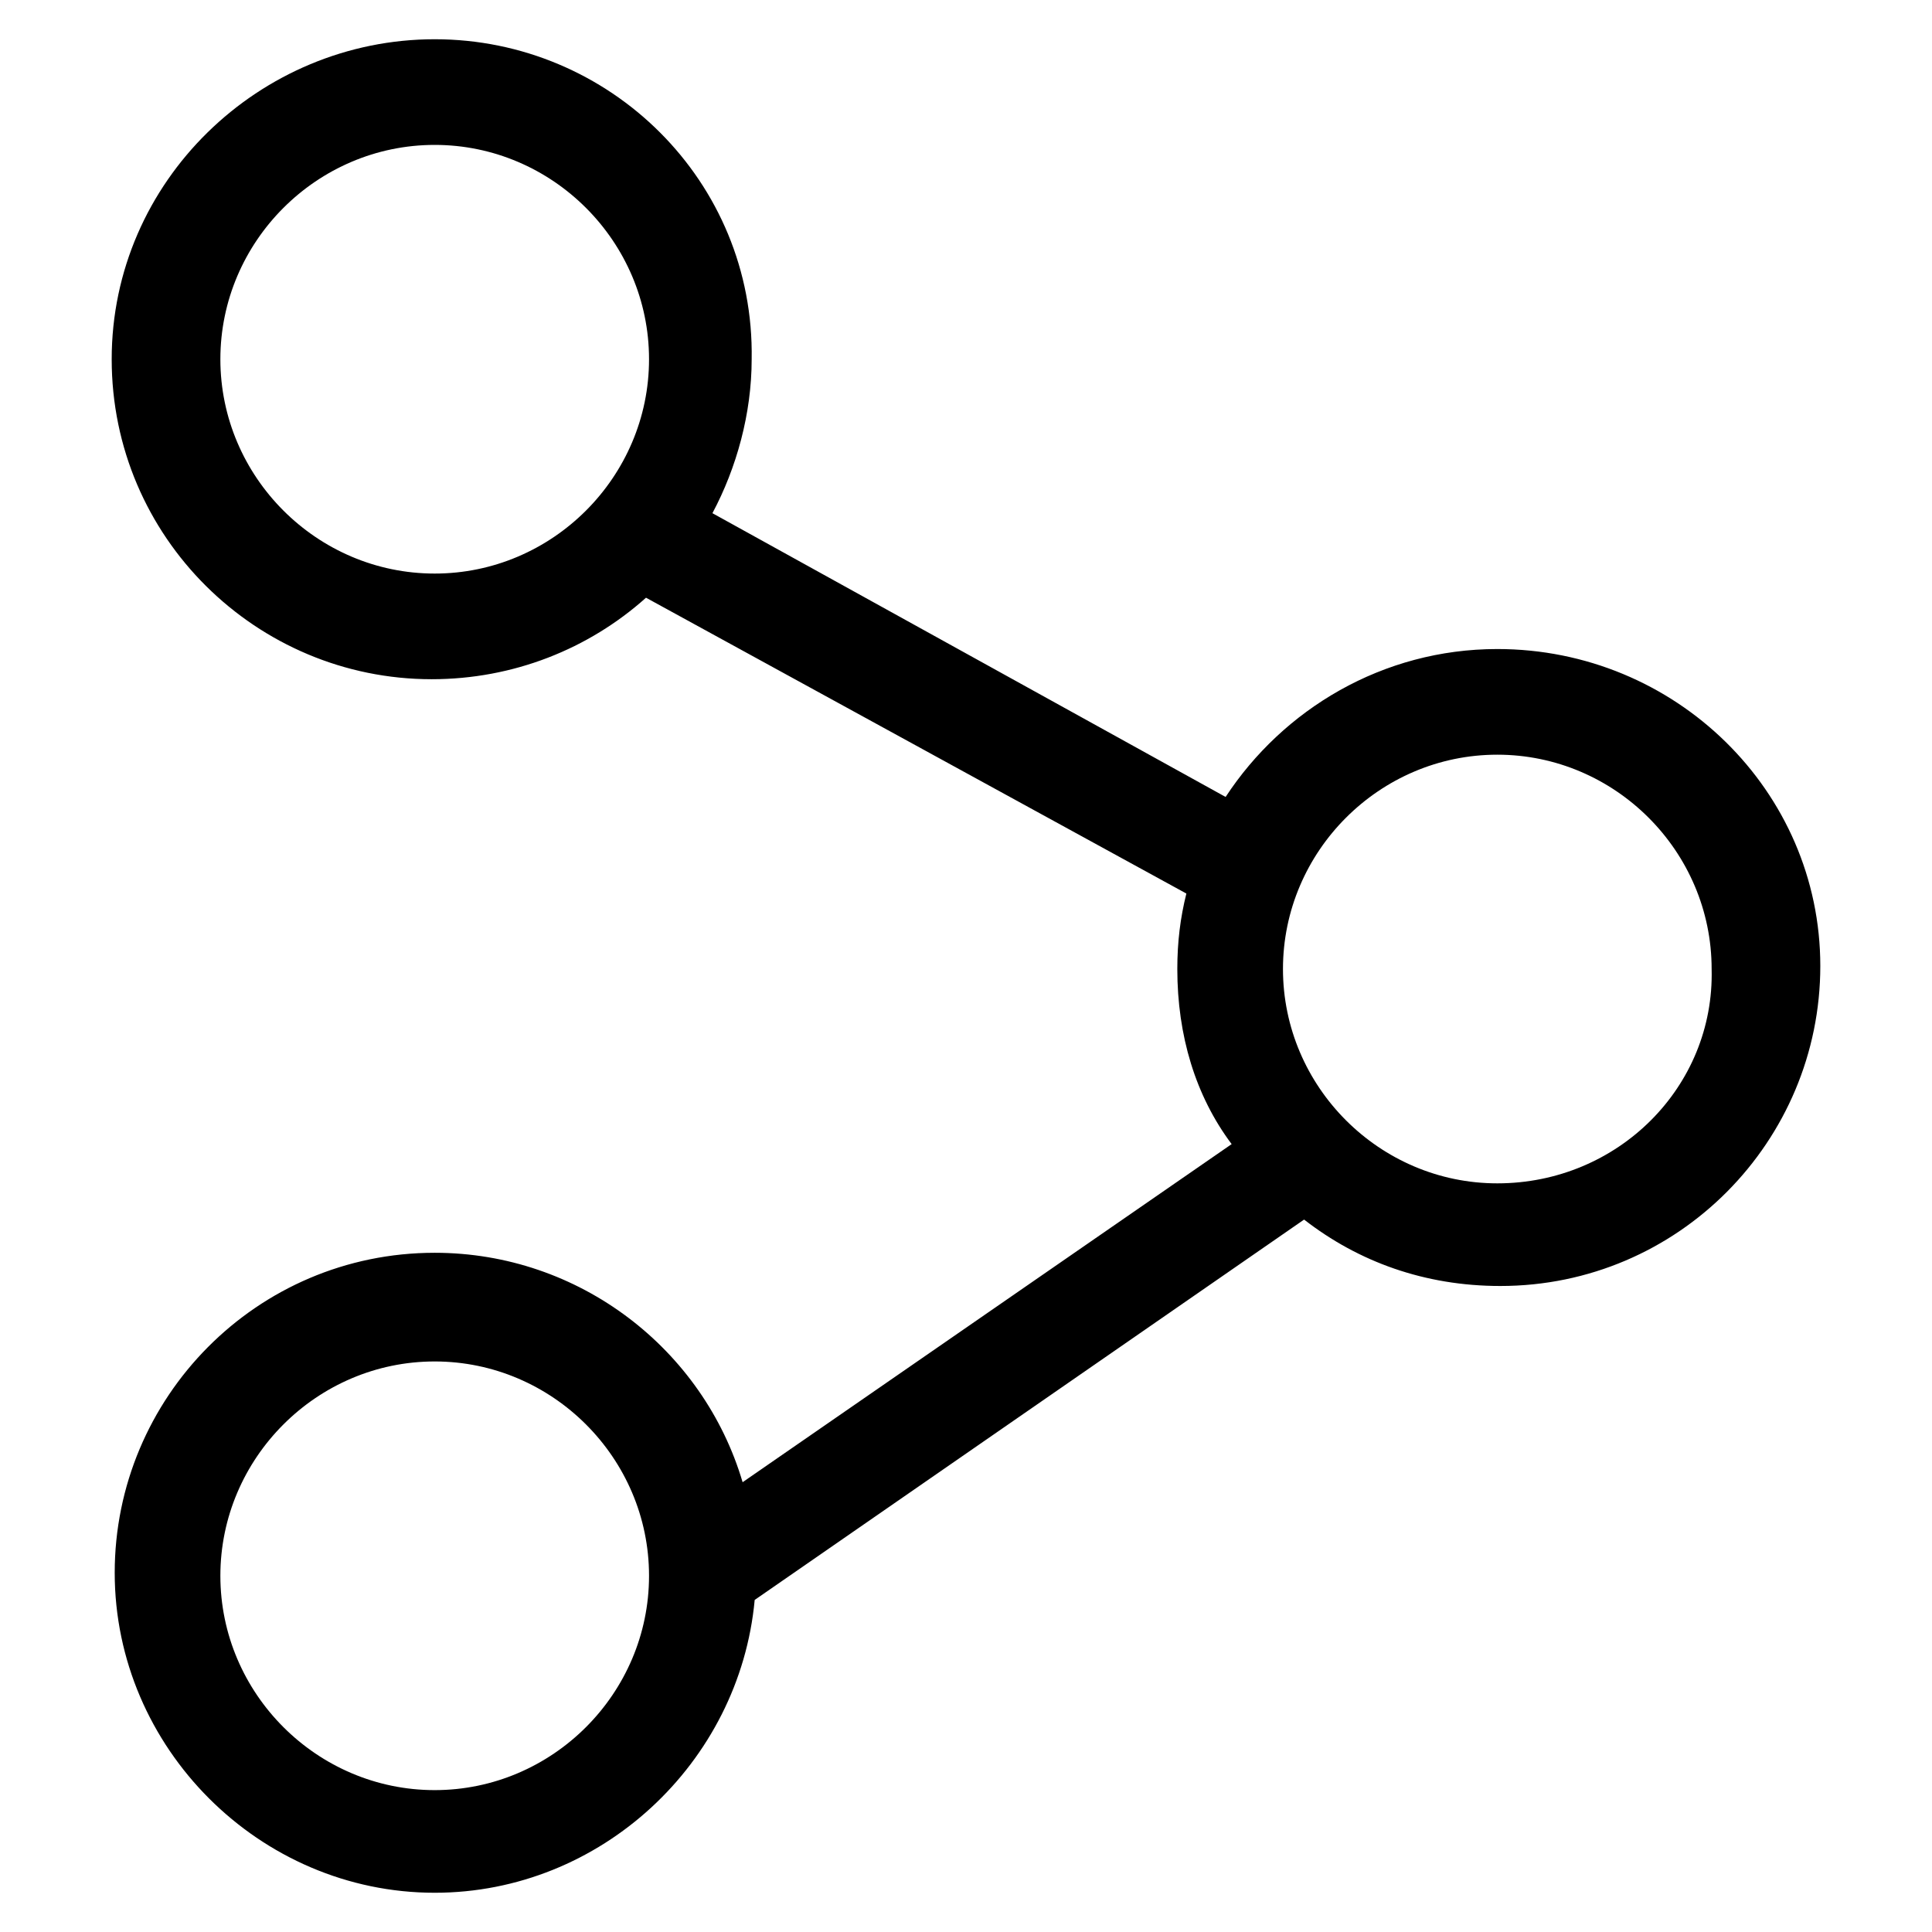
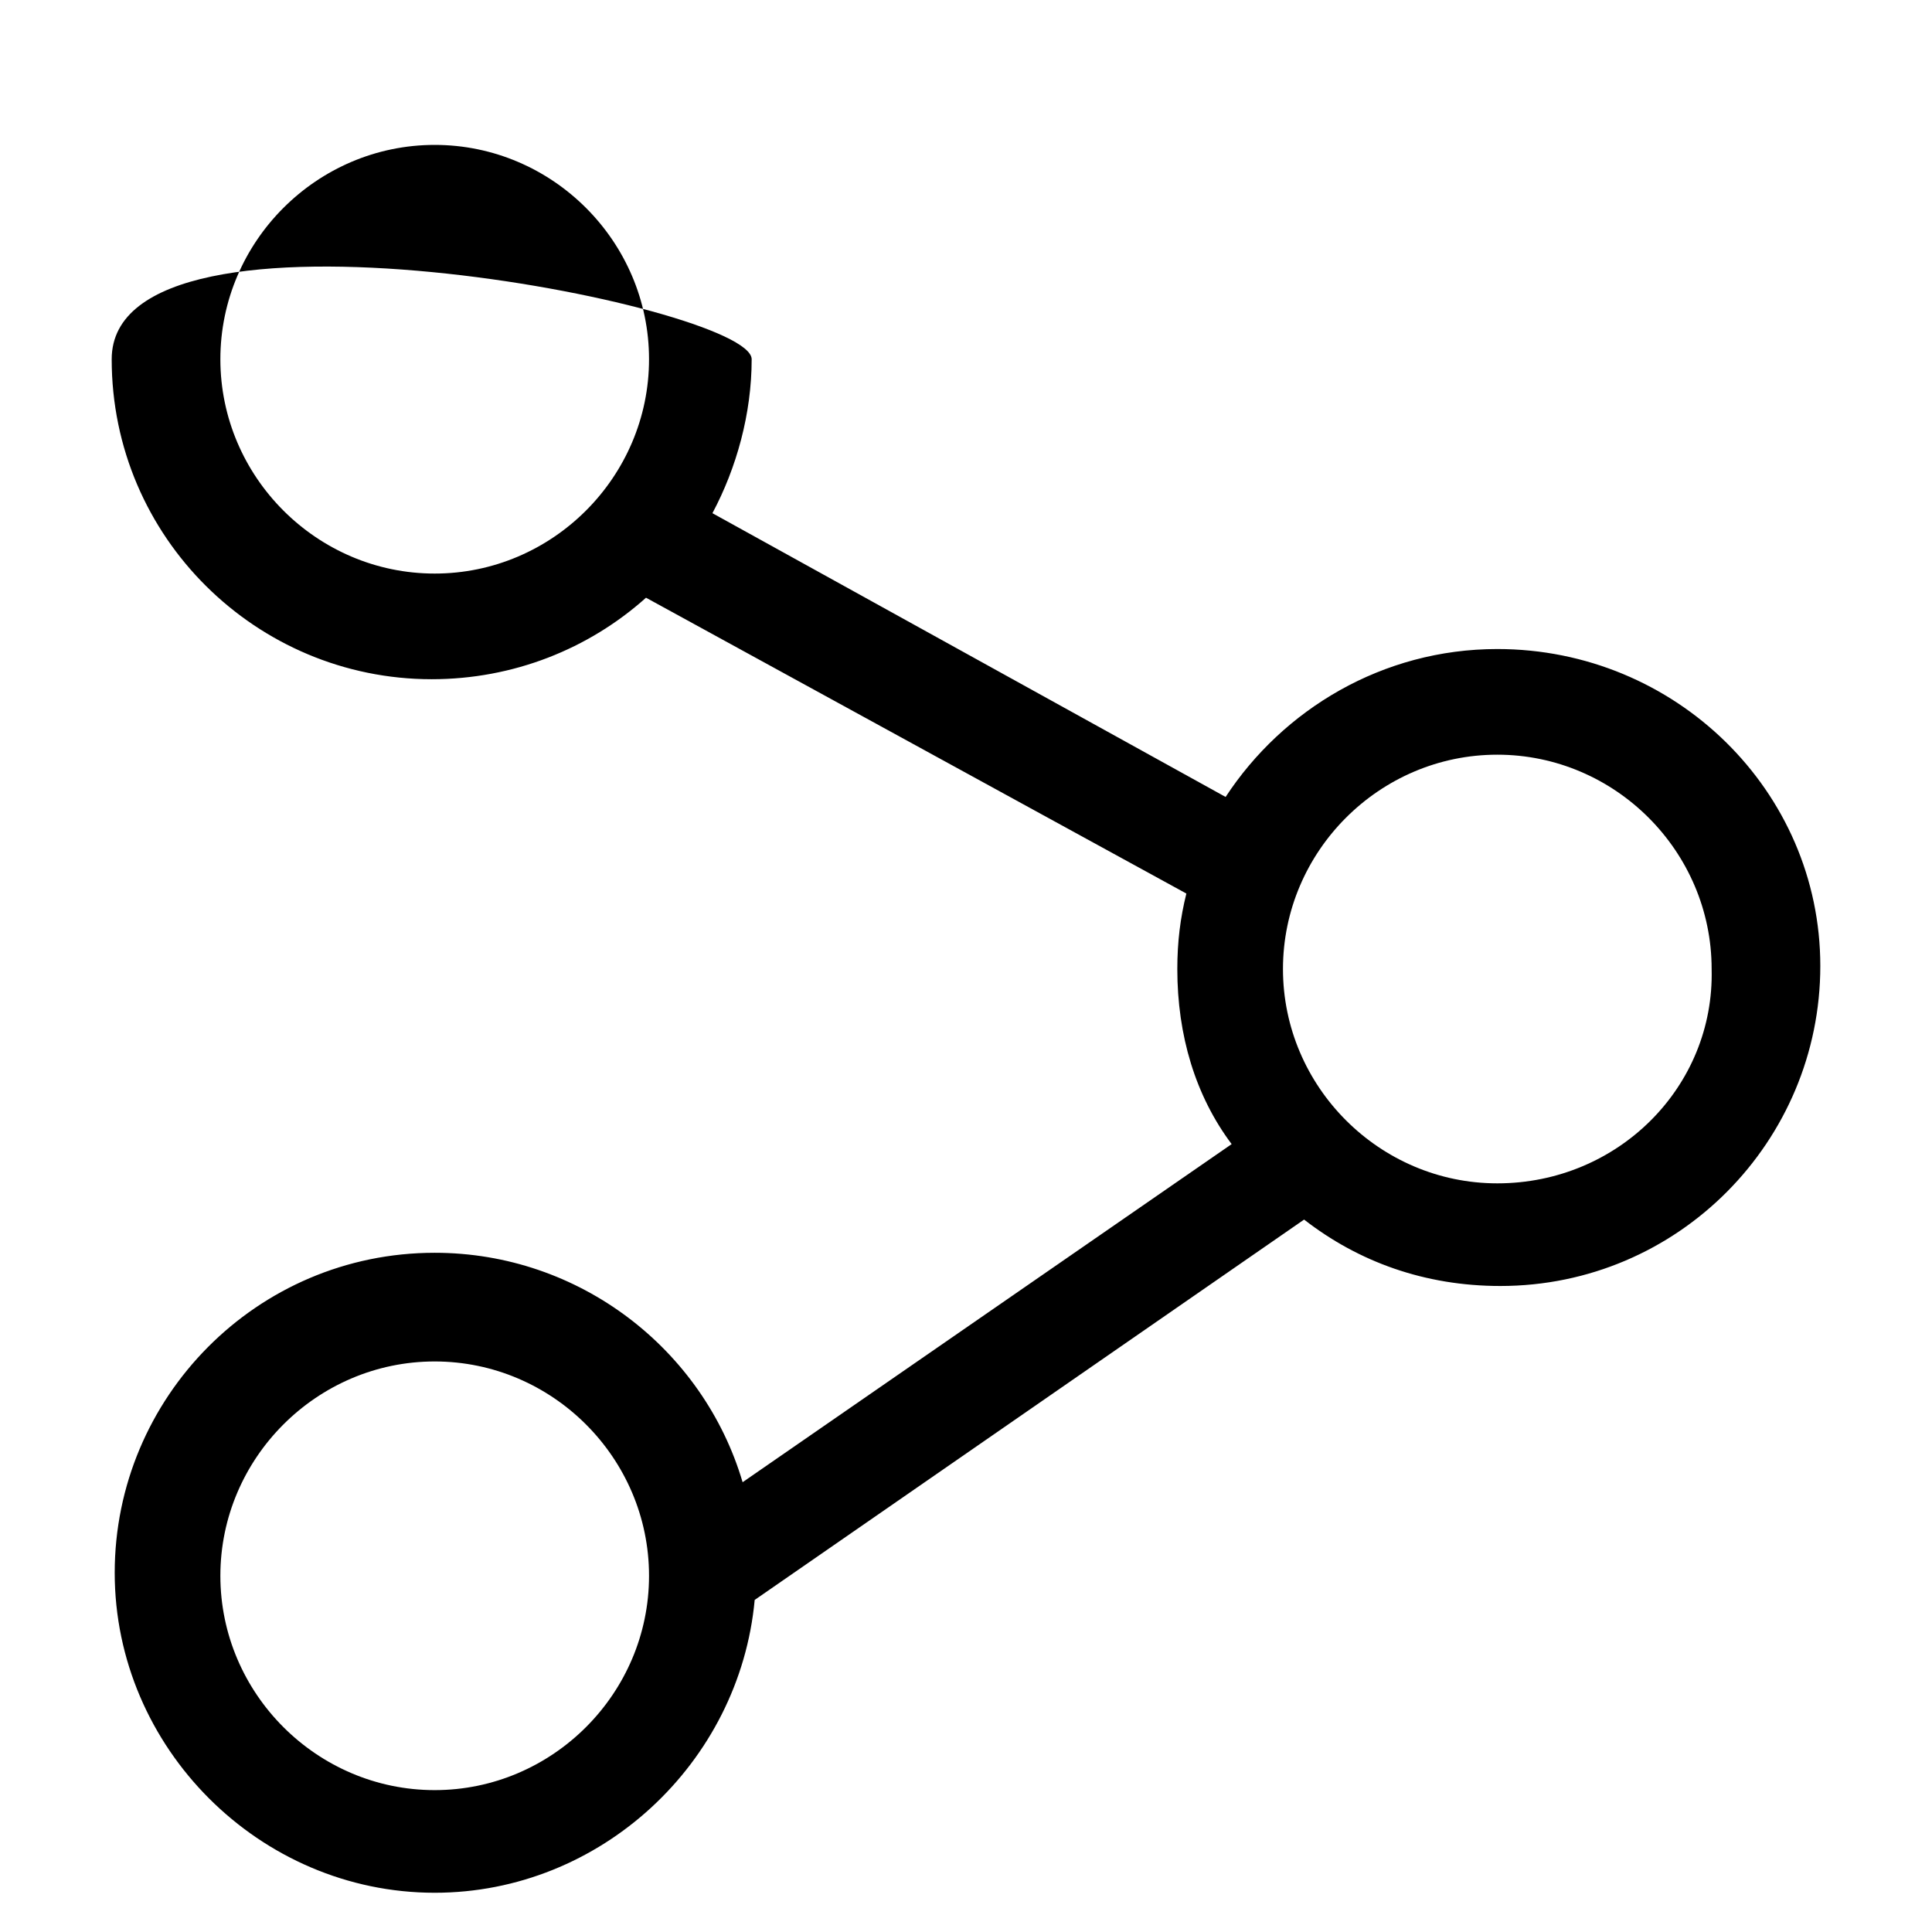
<svg xmlns="http://www.w3.org/2000/svg" fill="#000000" width="52" height="52" version="1.1" id="lni_lni-share-alt-1" x="0px" y="0px" viewBox="0 0 64 64" style="enable-background:new 0 0 64 64;" xml:space="preserve">
-   <path d="M49.6,21.5c-3.8,0-7.1,2-9,4.9l-17-9.4c0.8-1.5,1.3-3.3,1.3-5.1C25,6,20.2,1.3,14.4,1.3S3.7,6,3.7,11.9s4.8,10.6,10.6,10.6  c2.7,0,5.2-1,7.1-2.7l17.9,9.8c-0.2,0.8-0.3,1.6-0.3,2.5c0,2.2,0.6,4.2,1.8,5.8L24.6,49.1c-1.3-4.4-5.4-7.6-10.2-7.6  c-5.9,0-10.6,4.8-10.6,10.6s4.8,10.6,10.6,10.6c5.5,0,10.1-4.3,10.6-9.7l18.2-12.6c1.8,1.4,4,2.2,6.5,2.2c5.9,0,10.6-4.8,10.6-10.6  S55.5,21.5,49.6,21.5z M14.4,19c-3.9,0-7.1-3.2-7.1-7.1s3.2-7.1,7.1-7.1c3.9,0,7.1,3.2,7.1,7.1S18.3,19,14.4,19z M14.4,59.3  c-3.9,0-7.1-3.2-7.1-7.1c0-3.9,3.2-7.1,7.1-7.1c3.9,0,7.1,3.2,7.1,7.1C21.5,56.1,18.3,59.3,14.4,59.3z M49.6,39.2  c-3.9,0-7.1-3.2-7.1-7.1c0-3.9,3.2-7.1,7.1-7.1c3.9,0,7.1,3.2,7.1,7.1C56.8,36,53.6,39.2,49.6,39.2z" />
+   <path d="M49.6,21.5c-3.8,0-7.1,2-9,4.9l-17-9.4c0.8-1.5,1.3-3.3,1.3-5.1S3.7,6,3.7,11.9s4.8,10.6,10.6,10.6  c2.7,0,5.2-1,7.1-2.7l17.9,9.8c-0.2,0.8-0.3,1.6-0.3,2.5c0,2.2,0.6,4.2,1.8,5.8L24.6,49.1c-1.3-4.4-5.4-7.6-10.2-7.6  c-5.9,0-10.6,4.8-10.6,10.6s4.8,10.6,10.6,10.6c5.5,0,10.1-4.3,10.6-9.7l18.2-12.6c1.8,1.4,4,2.2,6.5,2.2c5.9,0,10.6-4.8,10.6-10.6  S55.5,21.5,49.6,21.5z M14.4,19c-3.9,0-7.1-3.2-7.1-7.1s3.2-7.1,7.1-7.1c3.9,0,7.1,3.2,7.1,7.1S18.3,19,14.4,19z M14.4,59.3  c-3.9,0-7.1-3.2-7.1-7.1c0-3.9,3.2-7.1,7.1-7.1c3.9,0,7.1,3.2,7.1,7.1C21.5,56.1,18.3,59.3,14.4,59.3z M49.6,39.2  c-3.9,0-7.1-3.2-7.1-7.1c0-3.9,3.2-7.1,7.1-7.1c3.9,0,7.1,3.2,7.1,7.1C56.8,36,53.6,39.2,49.6,39.2z" />
</svg>